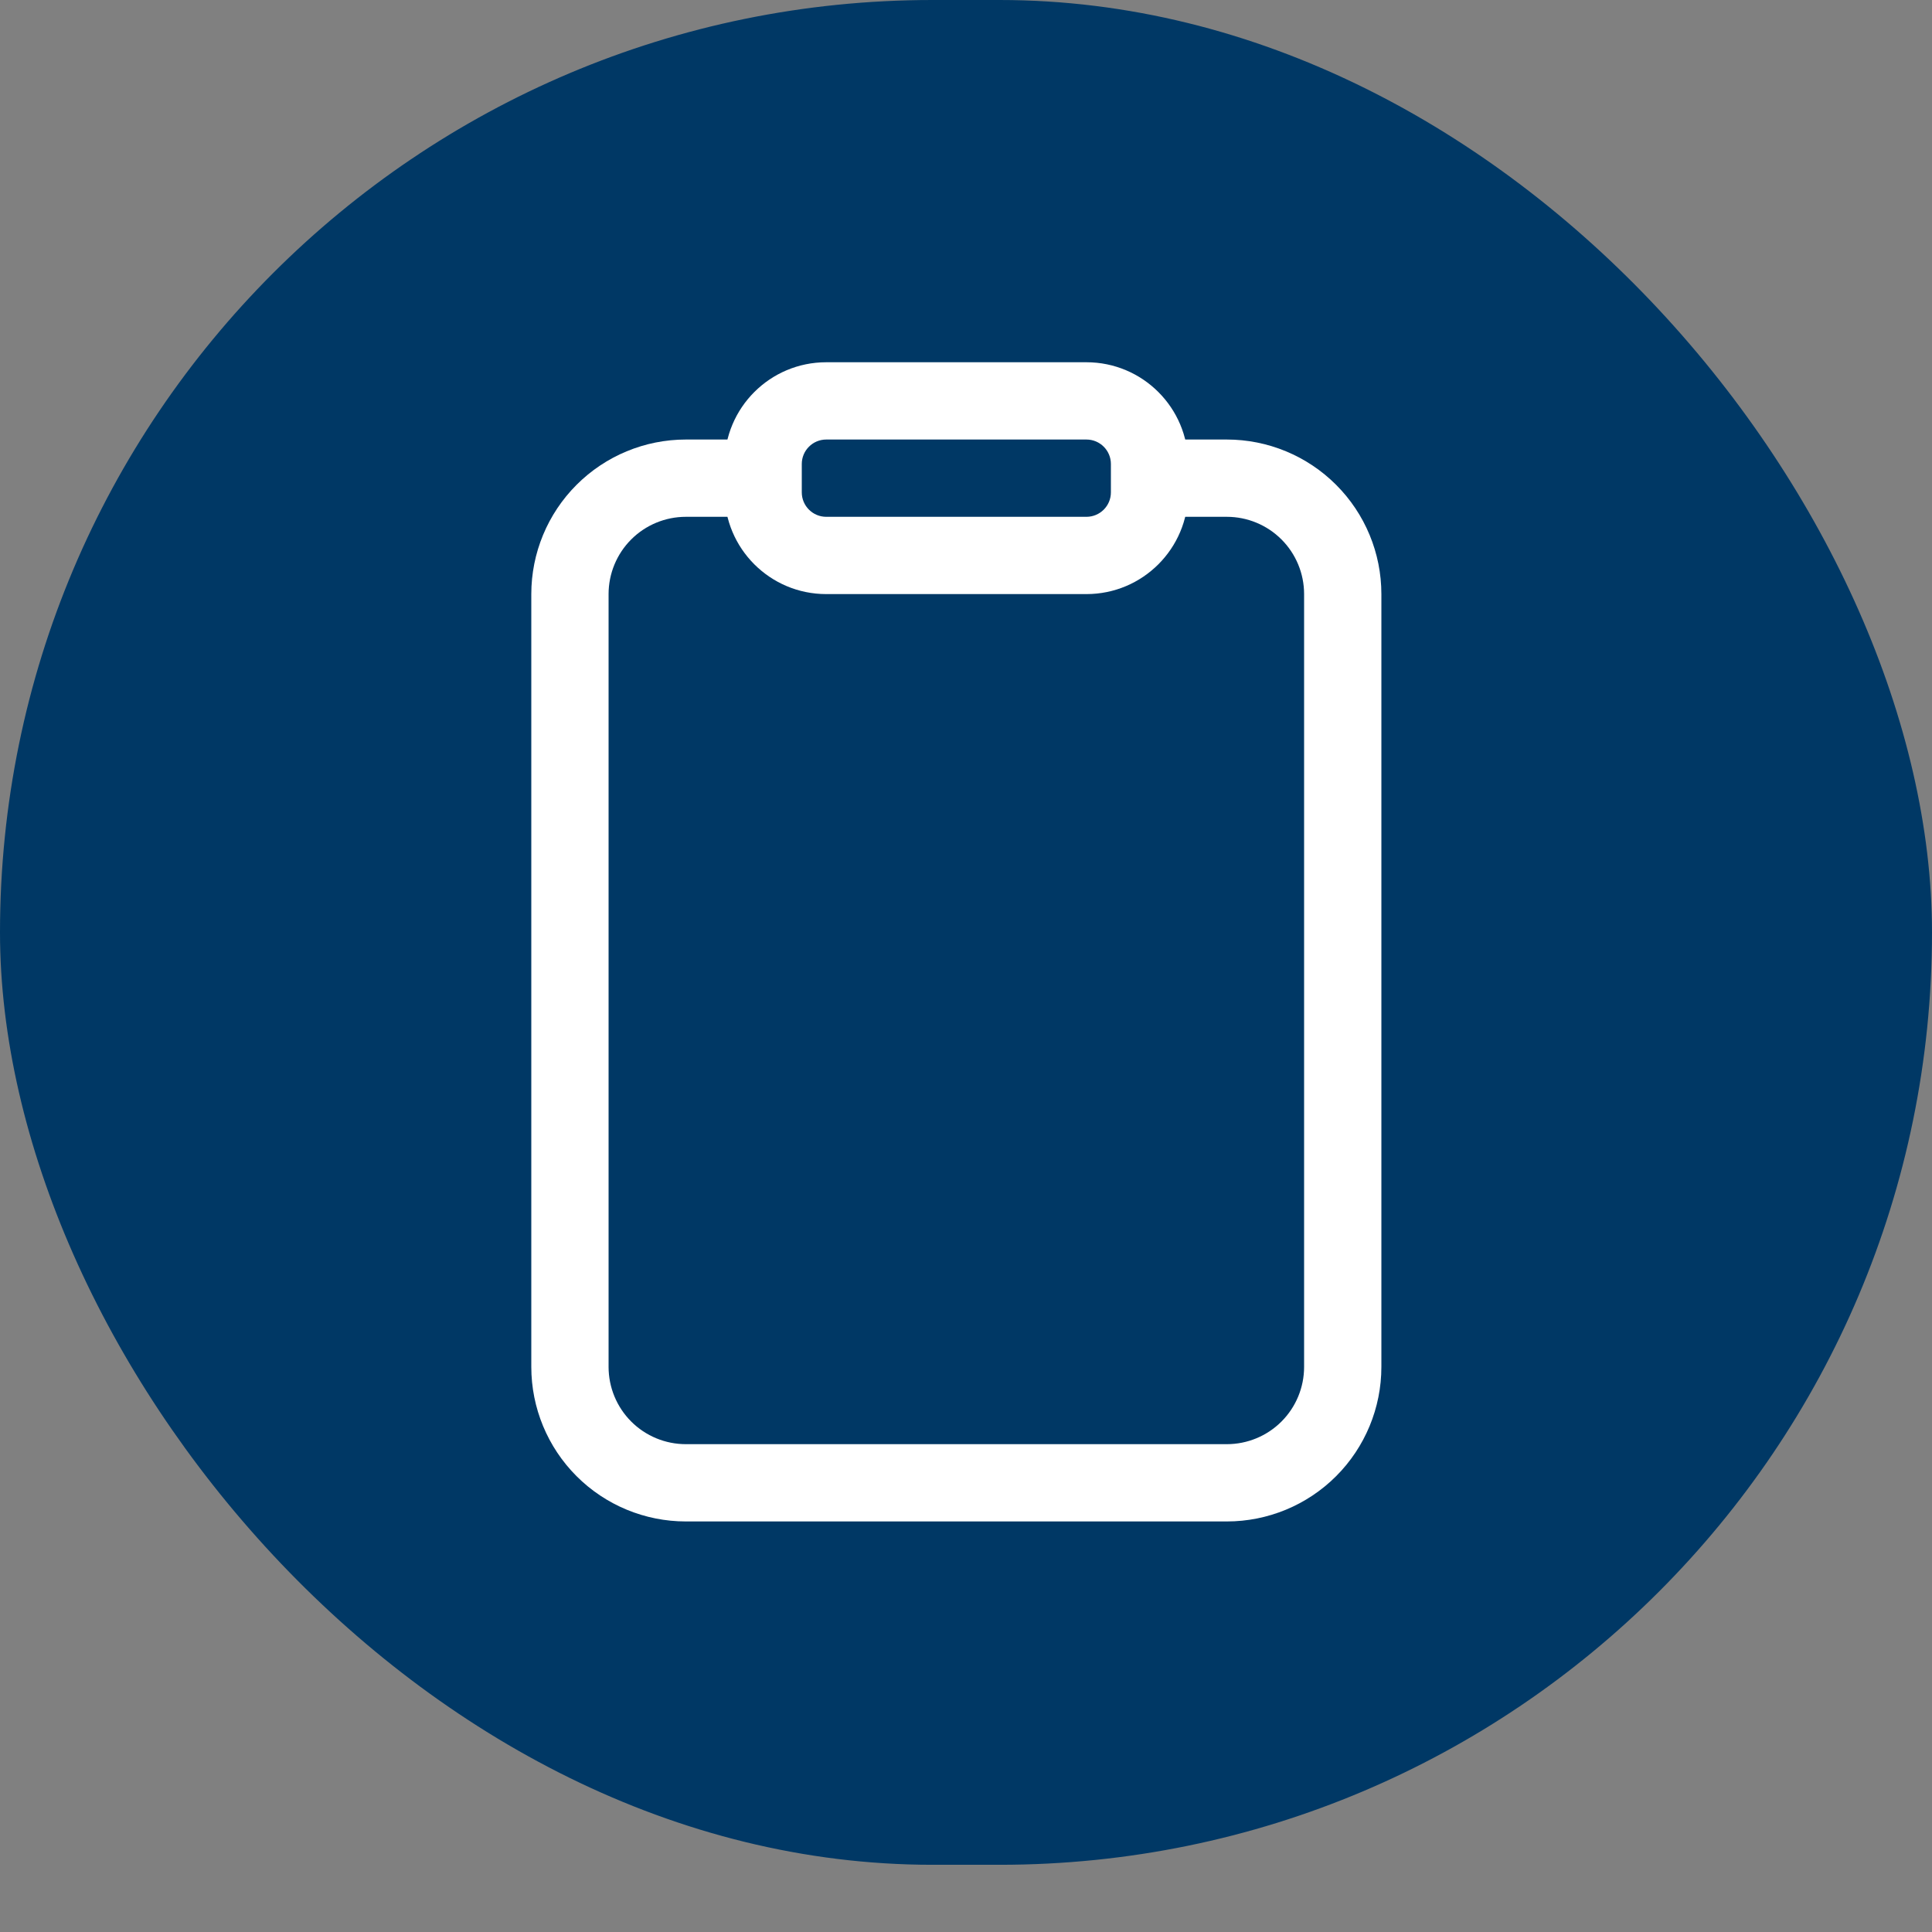
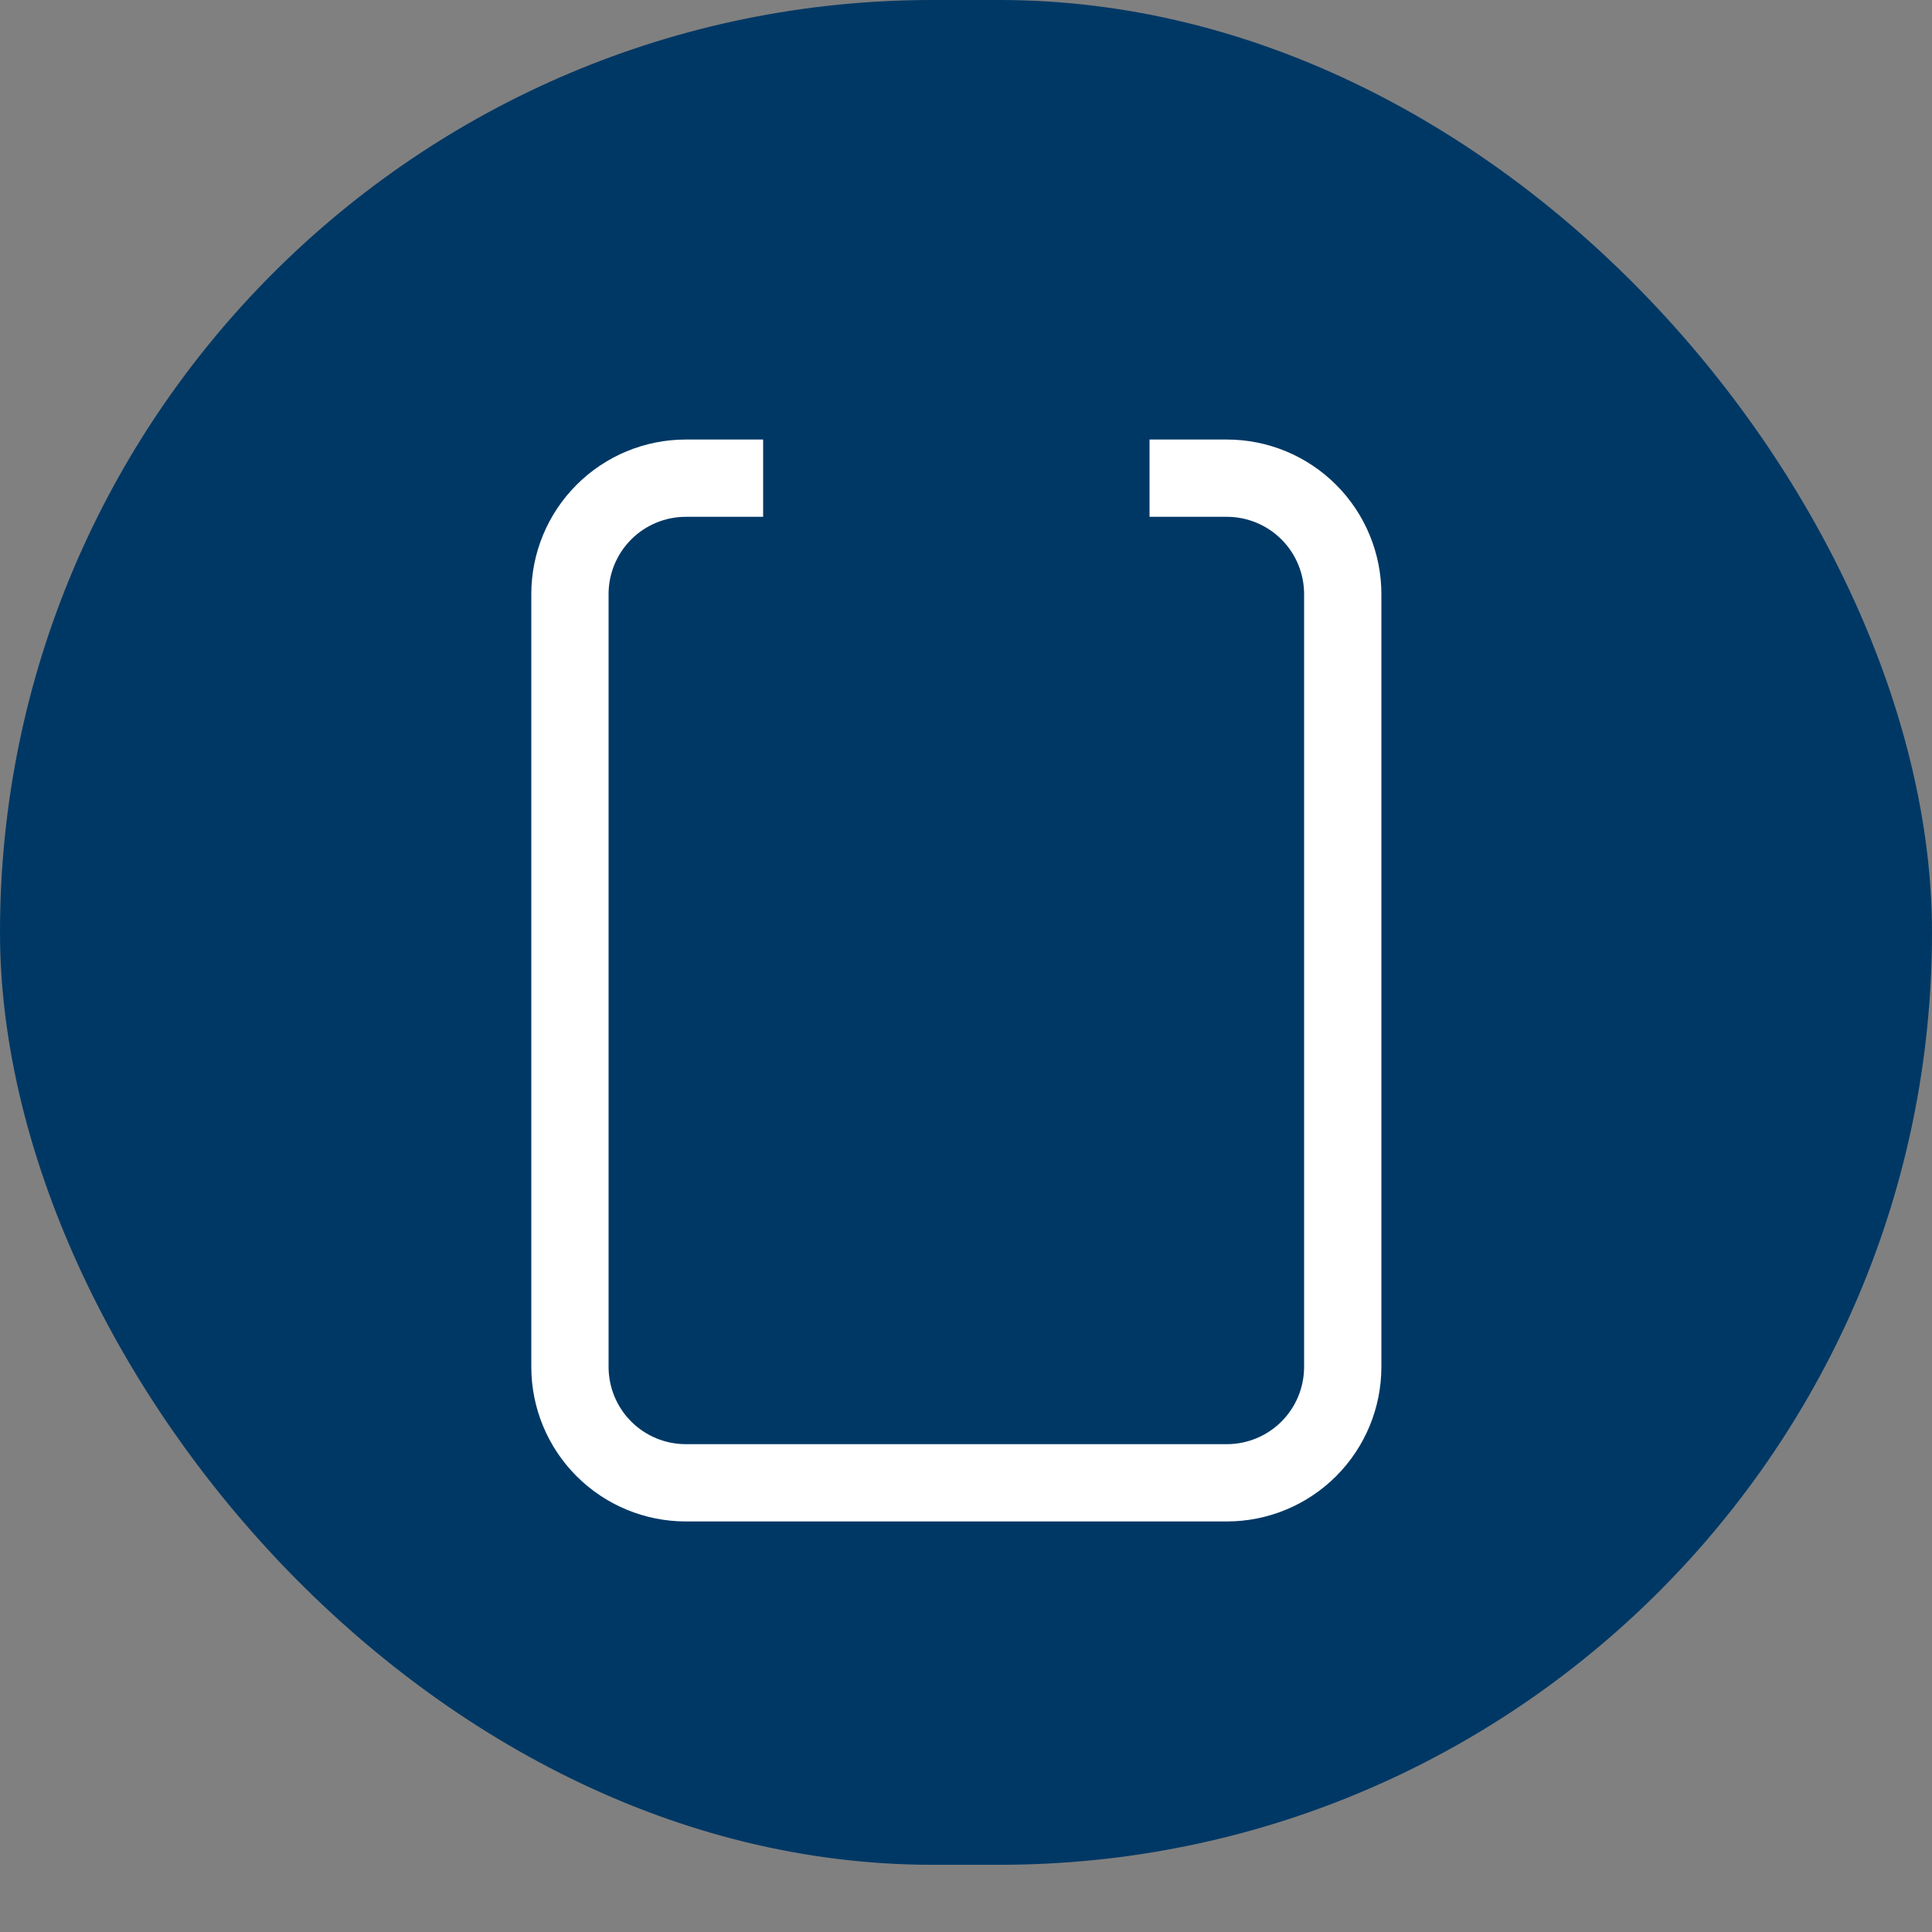
<svg xmlns="http://www.w3.org/2000/svg" width="80" height="80" viewBox="0 0 80 80" fill="none">
  <rect x="0" y="0" width="80" height="80" fill="#808080" stroke="none" />
  <rect width="80" height="77.217" rx="38.609" fill="#003865" />
  <path fill-rule="evenodd" clip-rule="evenodd" d="M28.4 21.4C27.551 21.4 26.737 21.737 26.137 22.337C25.537 22.937 25.2 23.751 25.2 24.6V56.6C25.2 57.449 25.537 58.263 26.137 58.863C26.737 59.463 27.551 59.8 28.4 59.8H50.8C51.649 59.8 52.463 59.463 53.063 58.863C53.663 58.263 54 57.449 54 56.6V24.6C54 23.751 53.663 22.937 53.063 22.337C52.463 21.737 51.649 21.4 50.8 21.4H47.6V18.2H50.8C52.497 18.2 54.125 18.874 55.325 20.075C56.526 21.275 57.2 22.903 57.2 24.6V56.6C57.2 58.297 56.526 59.925 55.325 61.126C54.125 62.326 52.497 63 50.8 63H28.4C26.703 63 25.075 62.326 23.875 61.126C22.674 59.925 22 58.297 22 56.6V24.6C22 22.903 22.674 21.275 23.875 20.075C25.075 18.874 26.703 18.2 28.4 18.2H31.6V21.4H28.4Z" fill="white" />
-   <path fill-rule="evenodd" clip-rule="evenodd" d="M34.213 18.2C33.654 18.2 33.2 18.654 33.2 19.213V20.387C33.2 20.947 33.654 21.4 34.213 21.4H44.987C45.547 21.4 46 20.947 46 20.387V19.213C46 18.654 45.547 18.2 44.987 18.2H34.213ZM30 19.213C30 16.886 31.886 15 34.213 15H44.987C47.314 15 49.2 16.886 49.2 19.213V20.387C49.2 22.714 47.314 24.6 44.987 24.6H34.213C31.886 24.6 30 22.714 30 20.387V19.213Z" fill="white" />
</svg>